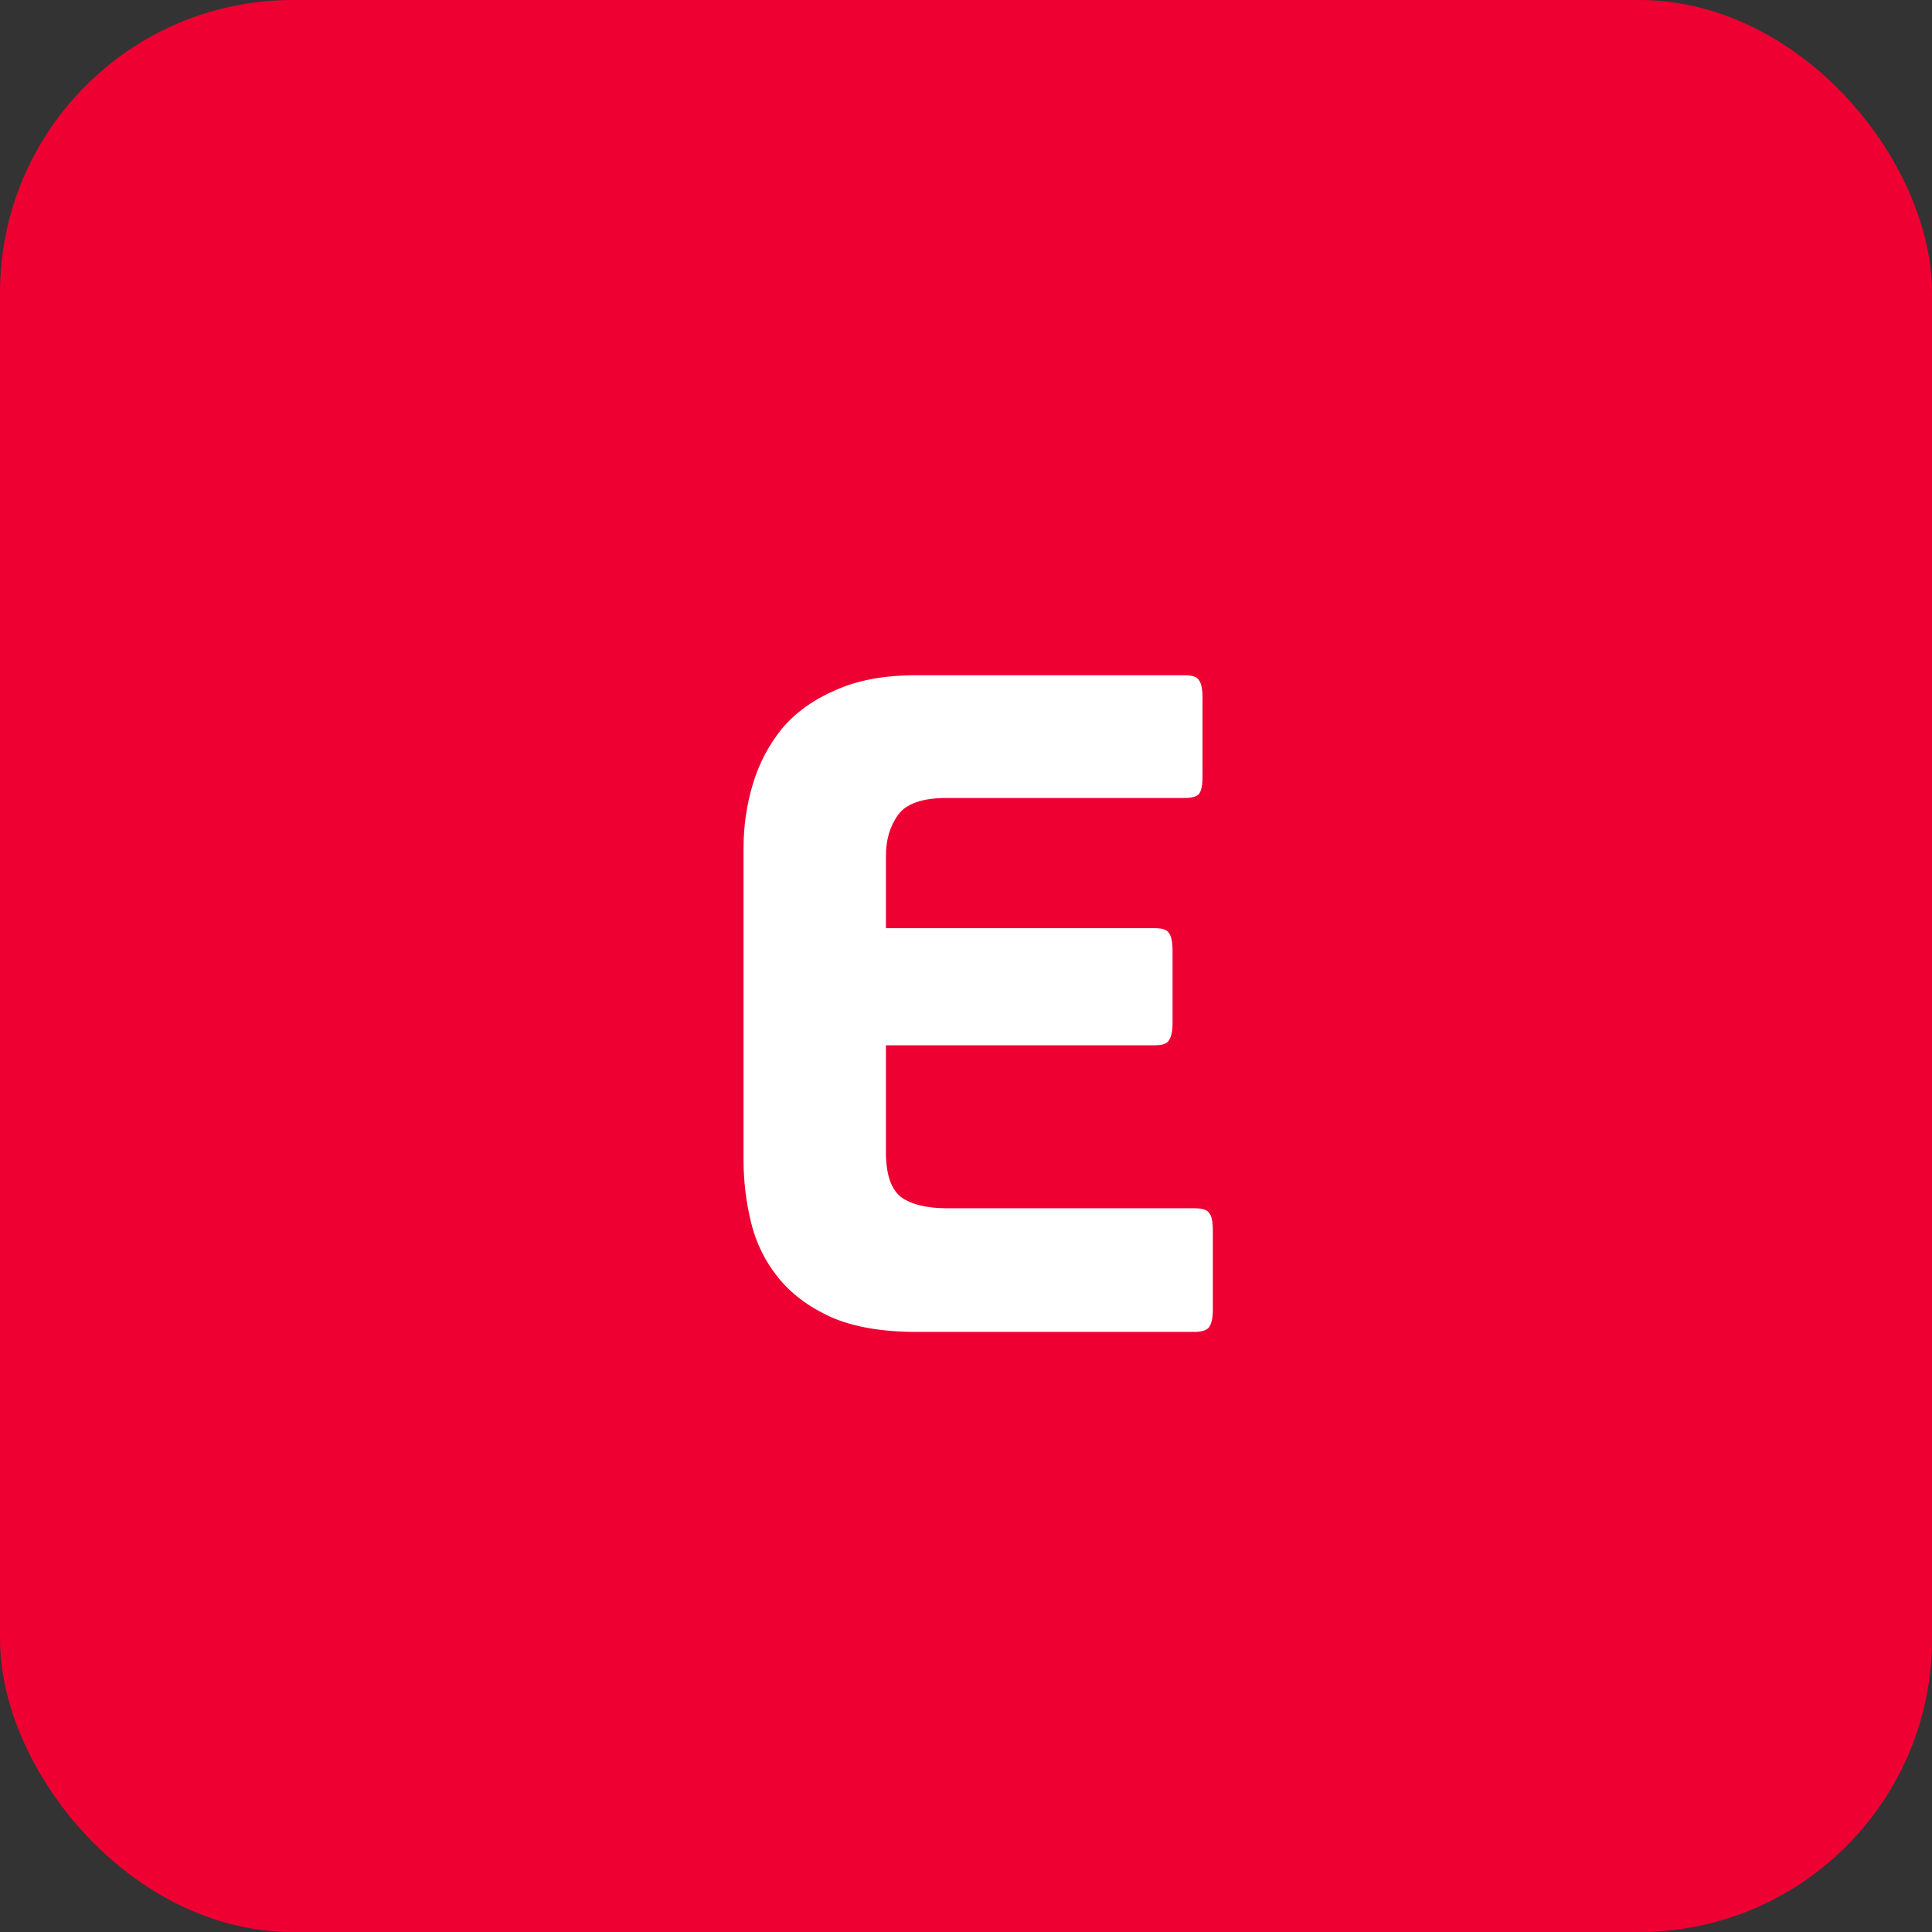
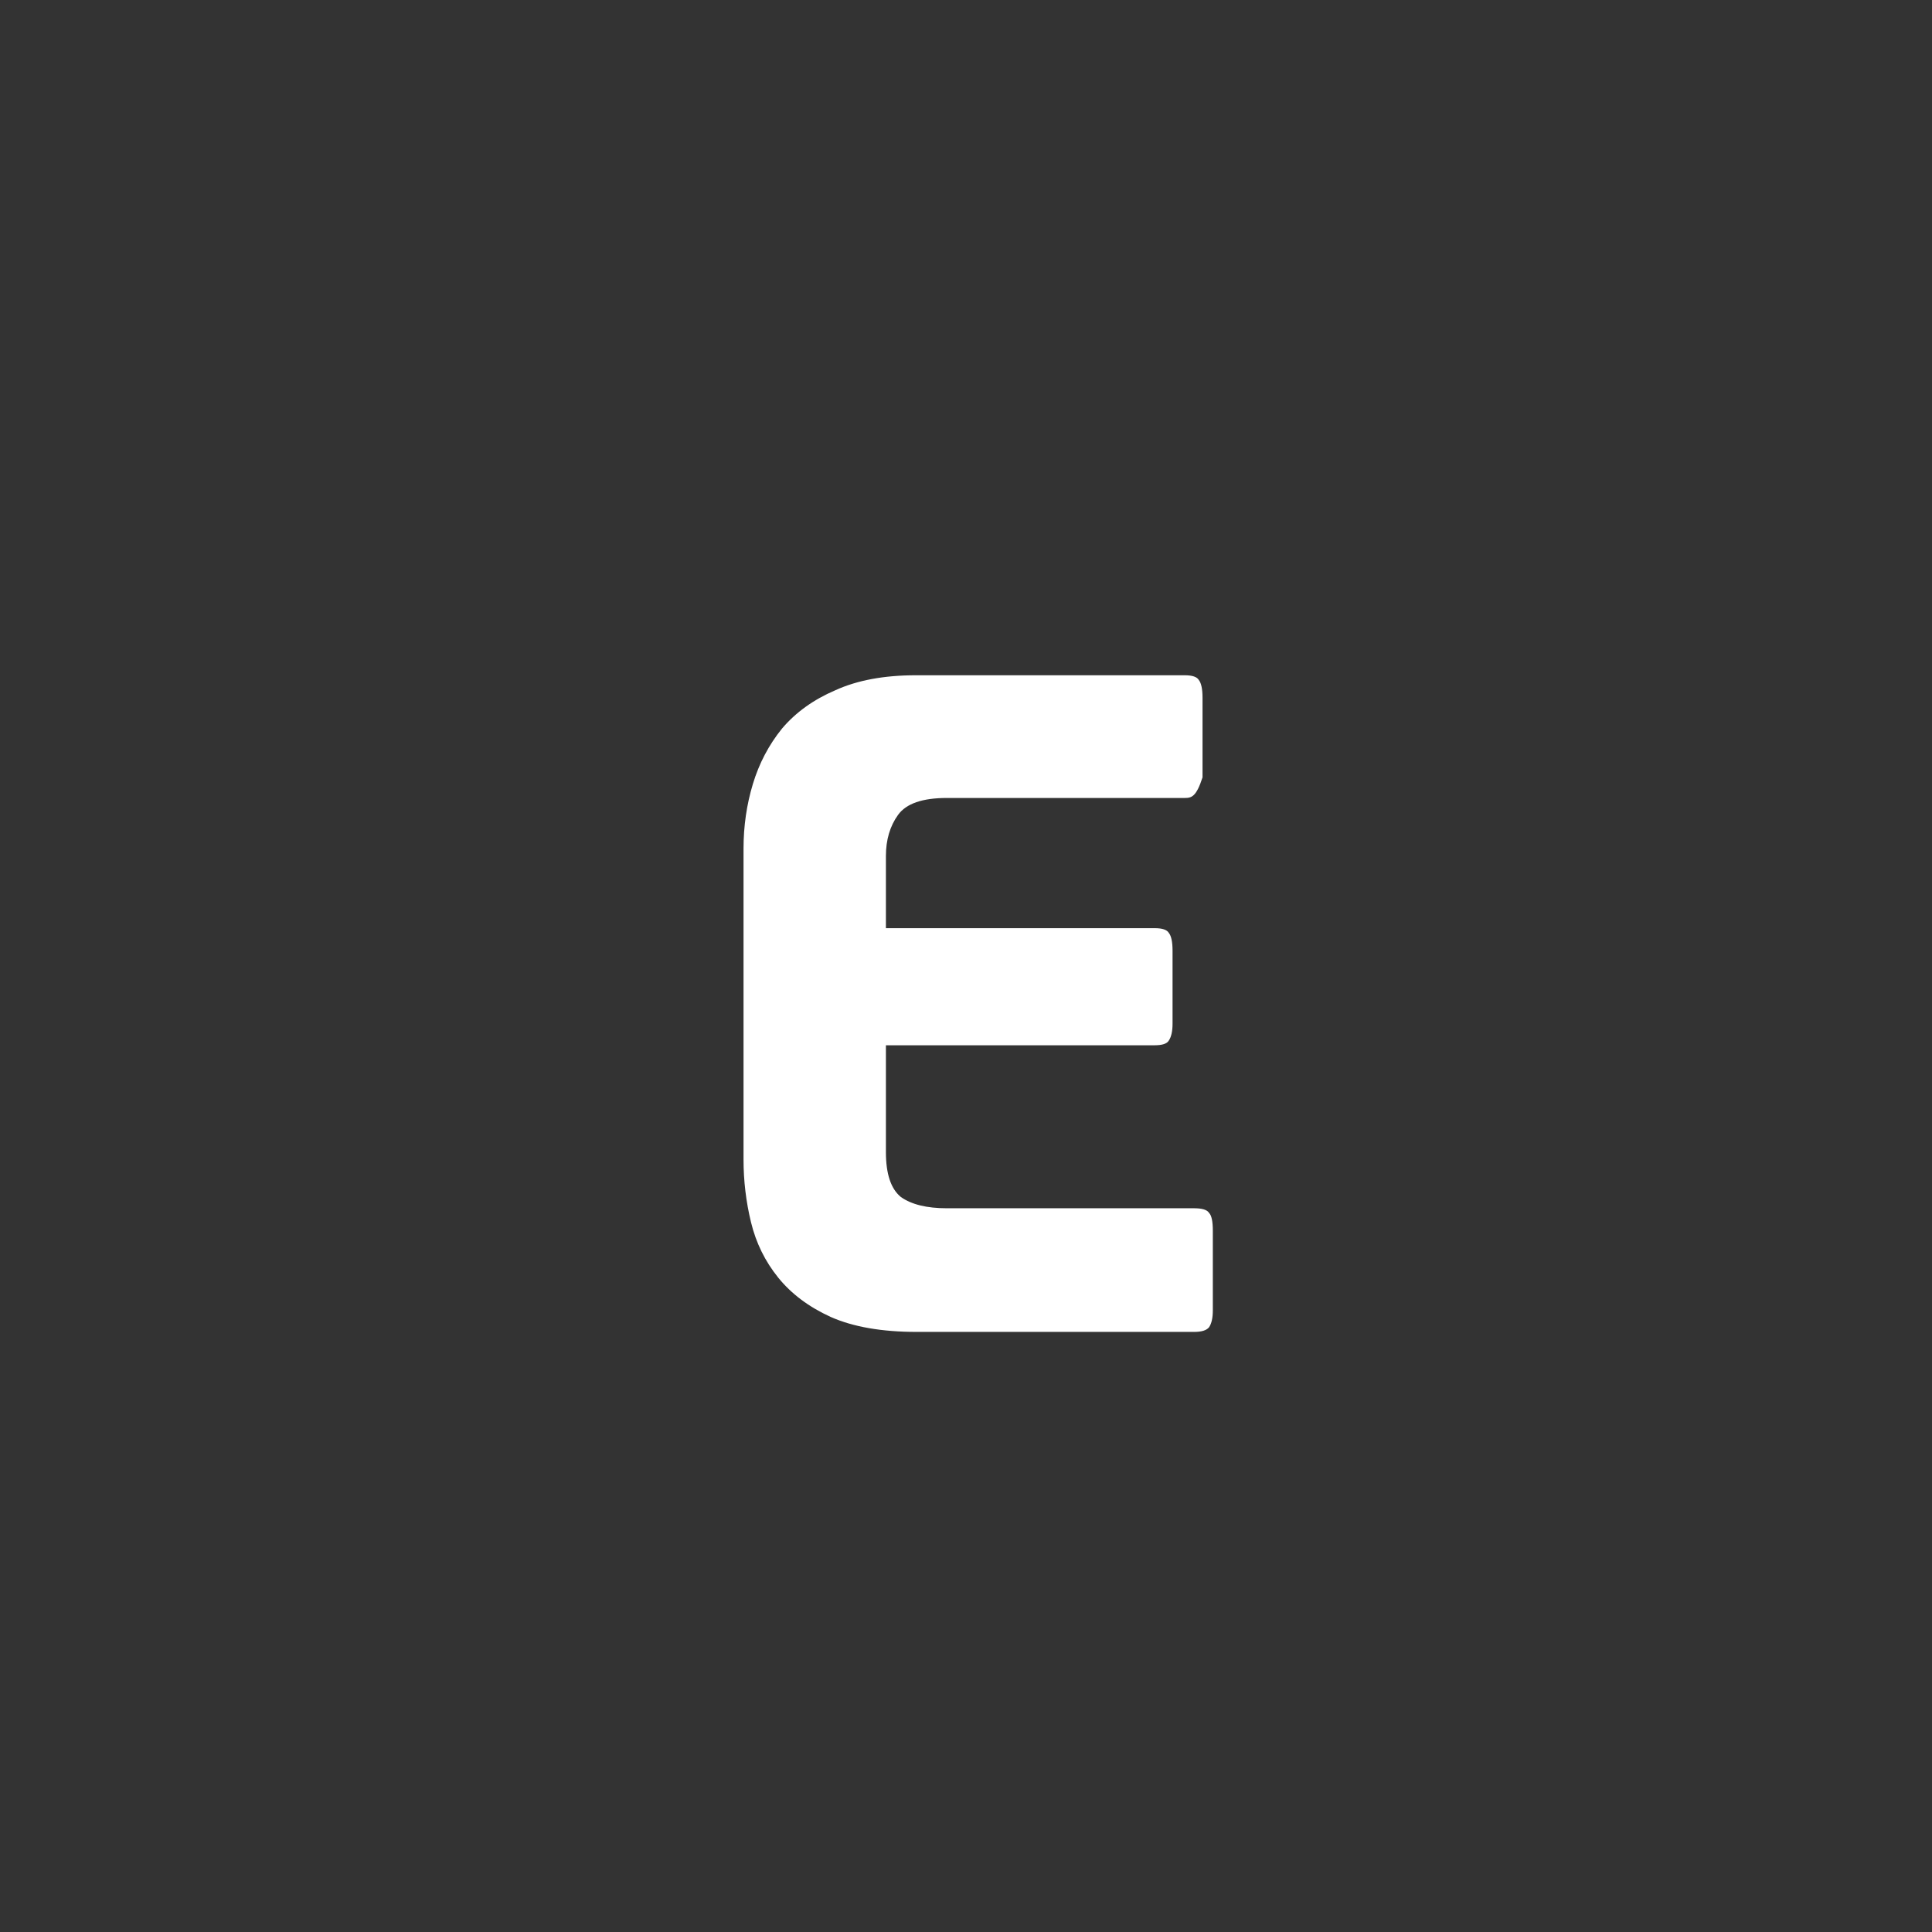
<svg xmlns="http://www.w3.org/2000/svg" width="66" height="66" viewBox="0 0 66 66" fill="none">
  <rect x="0" y="0" width="66" height="66" fill="#333333" stroke="none" />
-   <rect width="66" height="66" rx="10" fill="#EE0033" />
-   <path d="M41.432 44.764C41.432 45.02 41.389 45.212 41.304 45.34C41.219 45.447 41.048 45.5 40.792 45.5H31.32C30.125 45.5 29.144 45.329 28.376 44.988C27.629 44.647 27.032 44.199 26.584 43.644C26.136 43.089 25.827 42.46 25.656 41.756C25.485 41.052 25.4 40.337 25.4 39.612V28.988C25.4 28.22 25.507 27.484 25.72 26.78C25.933 26.076 26.264 25.447 26.712 24.892C27.181 24.337 27.789 23.9 28.536 23.58C29.283 23.239 30.2 23.068 31.288 23.068H40.472C40.728 23.068 40.888 23.121 40.952 23.228C41.037 23.335 41.08 23.537 41.08 23.836V26.556C41.08 26.833 41.037 27.025 40.952 27.132C40.867 27.217 40.707 27.26 40.472 27.26H32.344C31.512 27.26 30.957 27.452 30.68 27.836C30.403 28.22 30.264 28.689 30.264 29.244V31.708H39.448C39.704 31.708 39.864 31.761 39.928 31.868C40.013 31.975 40.056 32.177 40.056 32.476V34.972C40.056 35.228 40.013 35.42 39.928 35.548C39.864 35.655 39.704 35.708 39.448 35.708H30.264V39.356C30.264 40.103 30.435 40.615 30.776 40.892C31.139 41.148 31.661 41.276 32.344 41.276H40.792C41.069 41.276 41.24 41.329 41.304 41.436C41.389 41.521 41.432 41.724 41.432 42.044V44.764Z" fill="white" />
+   <path d="M41.432 44.764C41.432 45.02 41.389 45.212 41.304 45.34C41.219 45.447 41.048 45.5 40.792 45.5H31.32C30.125 45.5 29.144 45.329 28.376 44.988C27.629 44.647 27.032 44.199 26.584 43.644C26.136 43.089 25.827 42.46 25.656 41.756C25.485 41.052 25.4 40.337 25.4 39.612V28.988C25.4 28.22 25.507 27.484 25.72 26.78C25.933 26.076 26.264 25.447 26.712 24.892C27.181 24.337 27.789 23.9 28.536 23.58C29.283 23.239 30.2 23.068 31.288 23.068H40.472C40.728 23.068 40.888 23.121 40.952 23.228C41.037 23.335 41.08 23.537 41.08 23.836V26.556C40.867 27.217 40.707 27.26 40.472 27.26H32.344C31.512 27.26 30.957 27.452 30.68 27.836C30.403 28.22 30.264 28.689 30.264 29.244V31.708H39.448C39.704 31.708 39.864 31.761 39.928 31.868C40.013 31.975 40.056 32.177 40.056 32.476V34.972C40.056 35.228 40.013 35.42 39.928 35.548C39.864 35.655 39.704 35.708 39.448 35.708H30.264V39.356C30.264 40.103 30.435 40.615 30.776 40.892C31.139 41.148 31.661 41.276 32.344 41.276H40.792C41.069 41.276 41.24 41.329 41.304 41.436C41.389 41.521 41.432 41.724 41.432 42.044V44.764Z" fill="white" />
</svg>